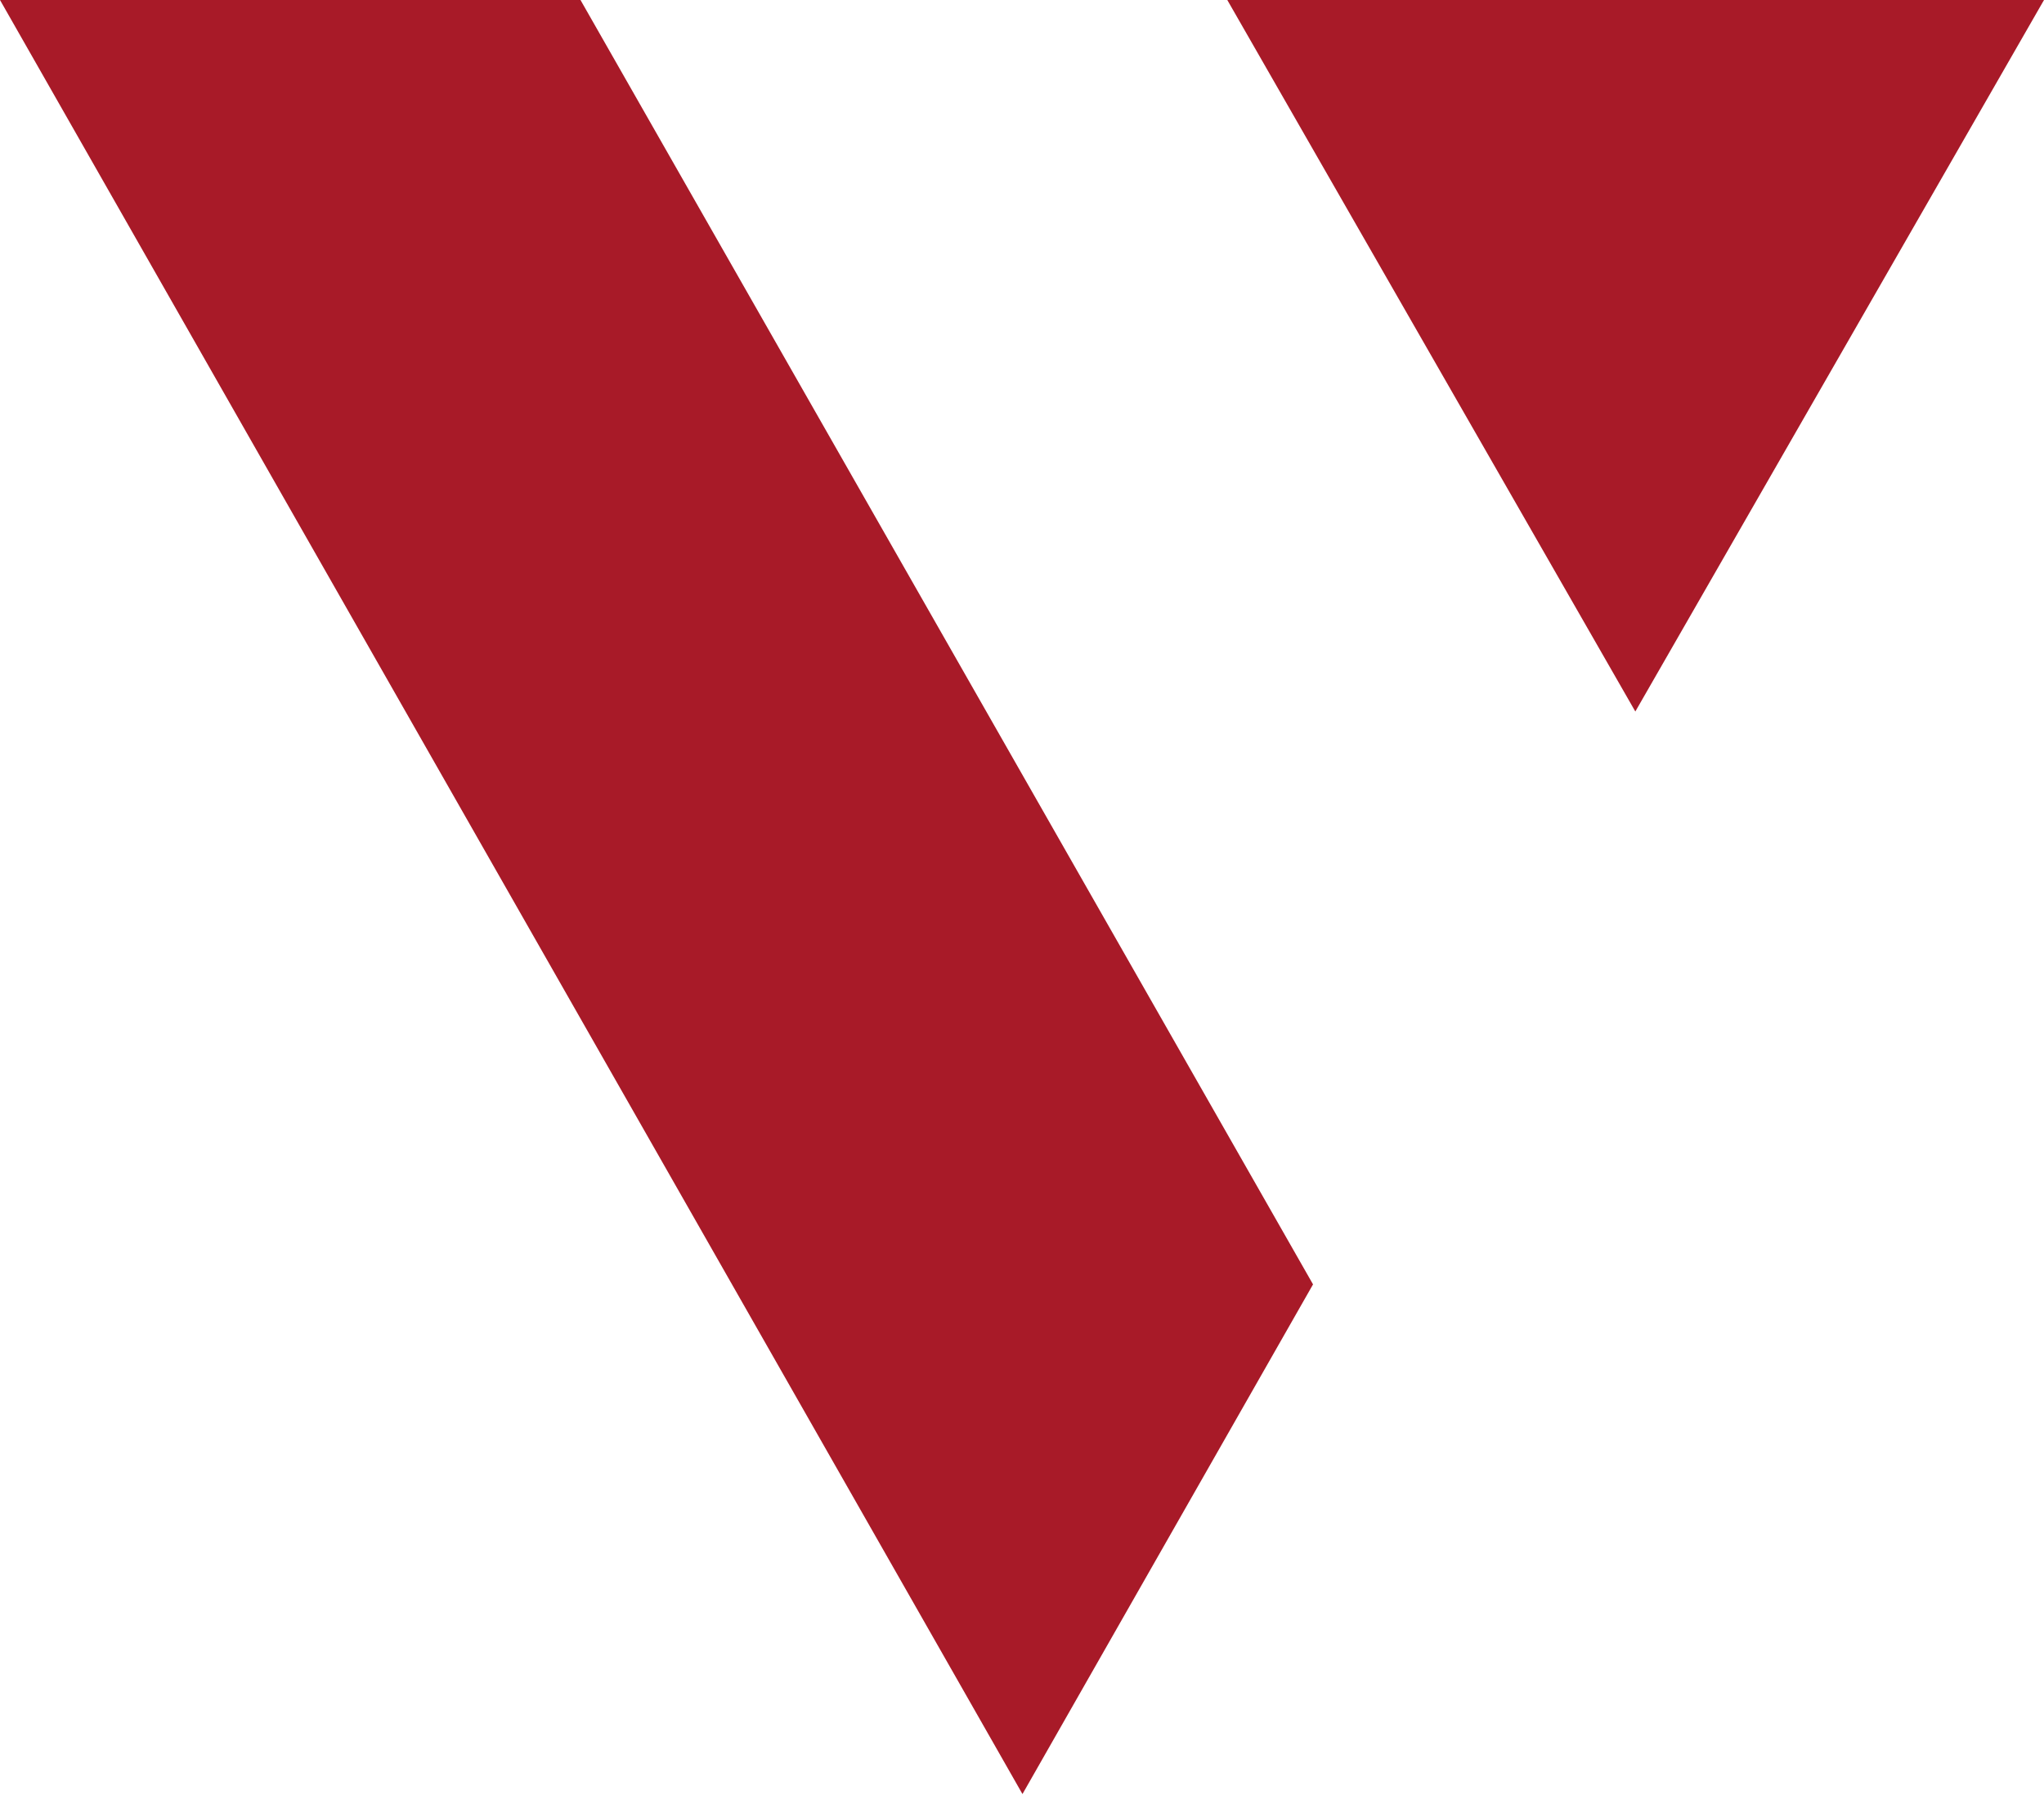
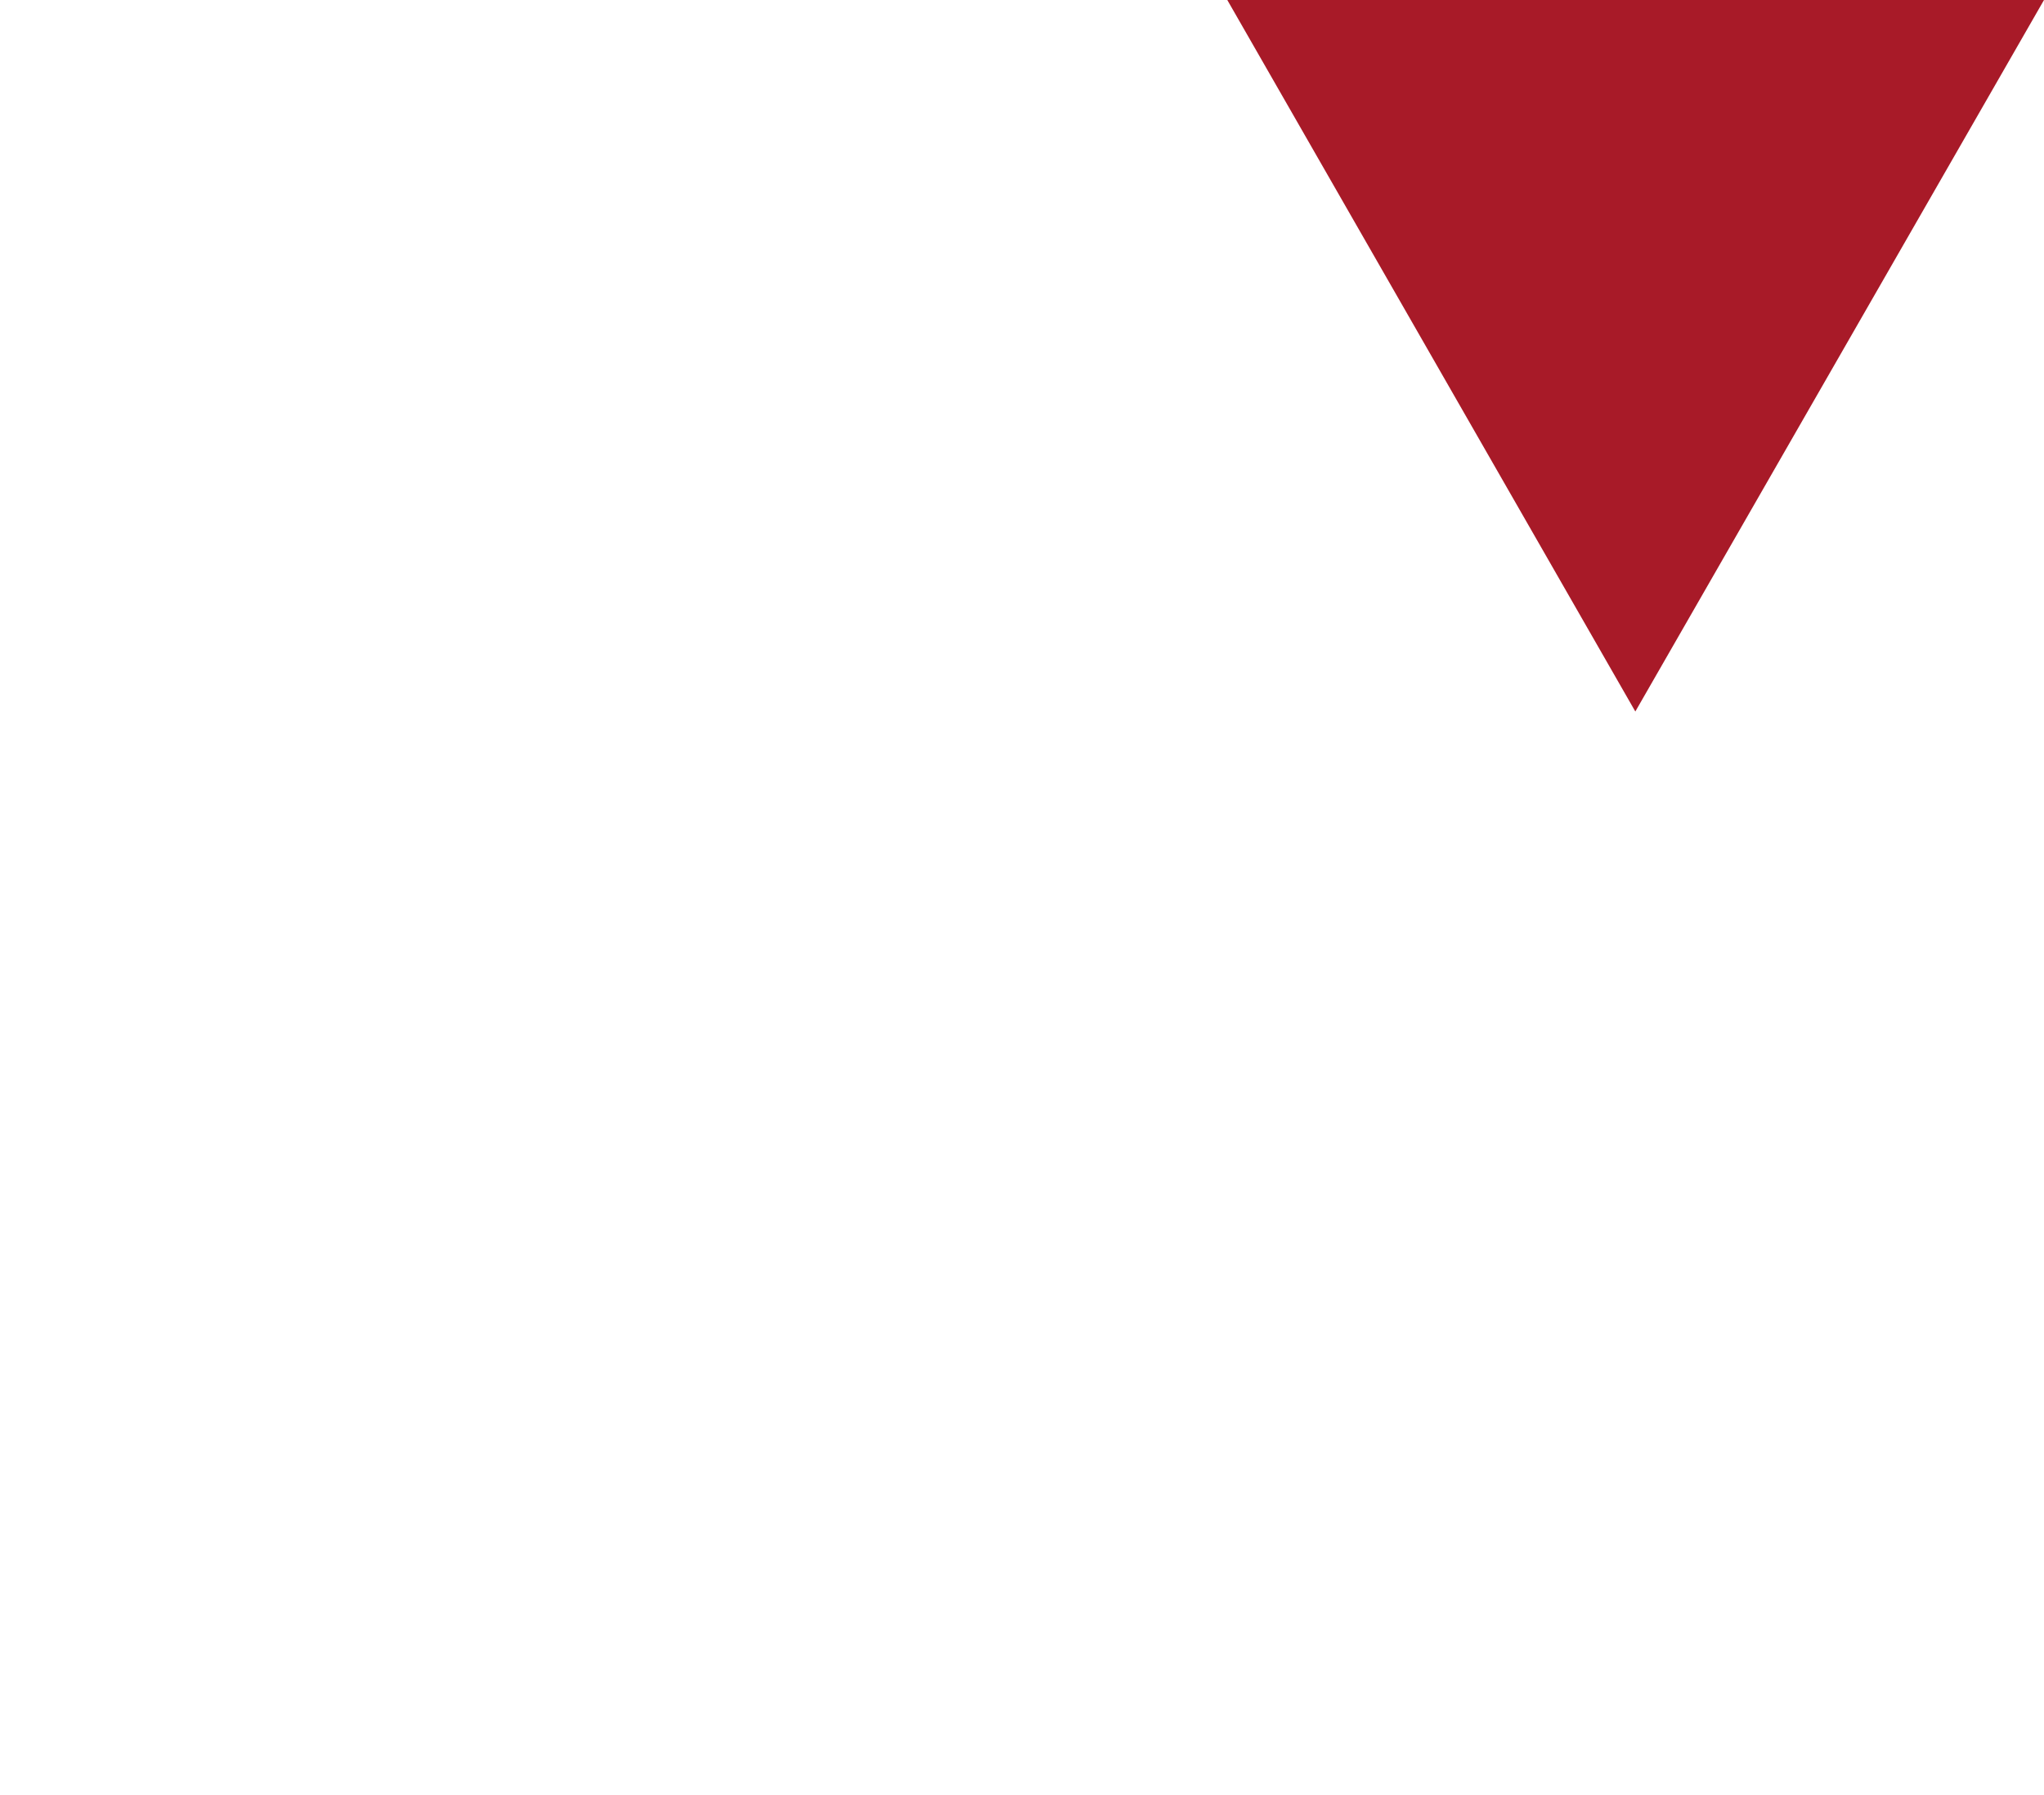
<svg xmlns="http://www.w3.org/2000/svg" width="453" height="398" viewBox="0 0 453 398" fill="none">
-   <path d="M128.651 0H0L226.603 397.707L291 284.722L128.651 0Z" fill="#A81A28" />
  <path d="M362.428 157.728L453 0H272L362.428 157.728Z" fill="#A81A28" />
</svg>